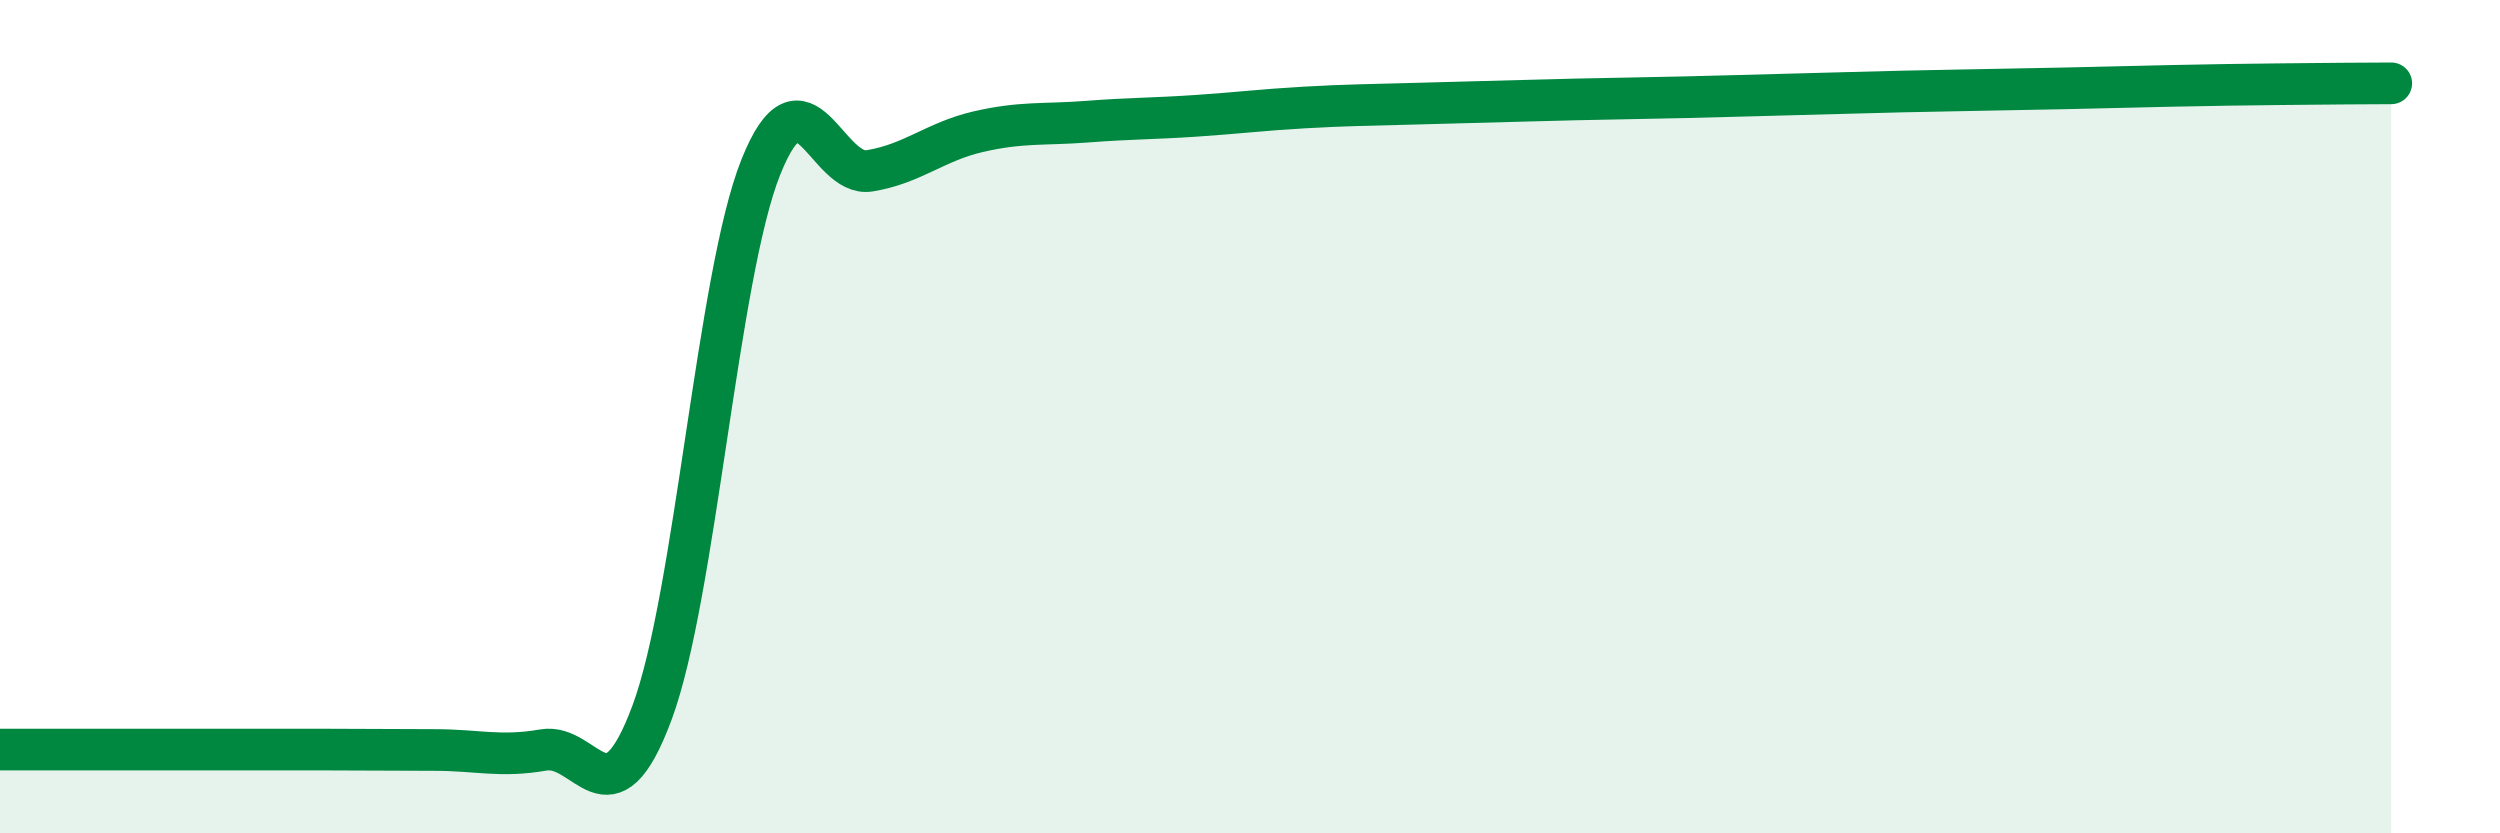
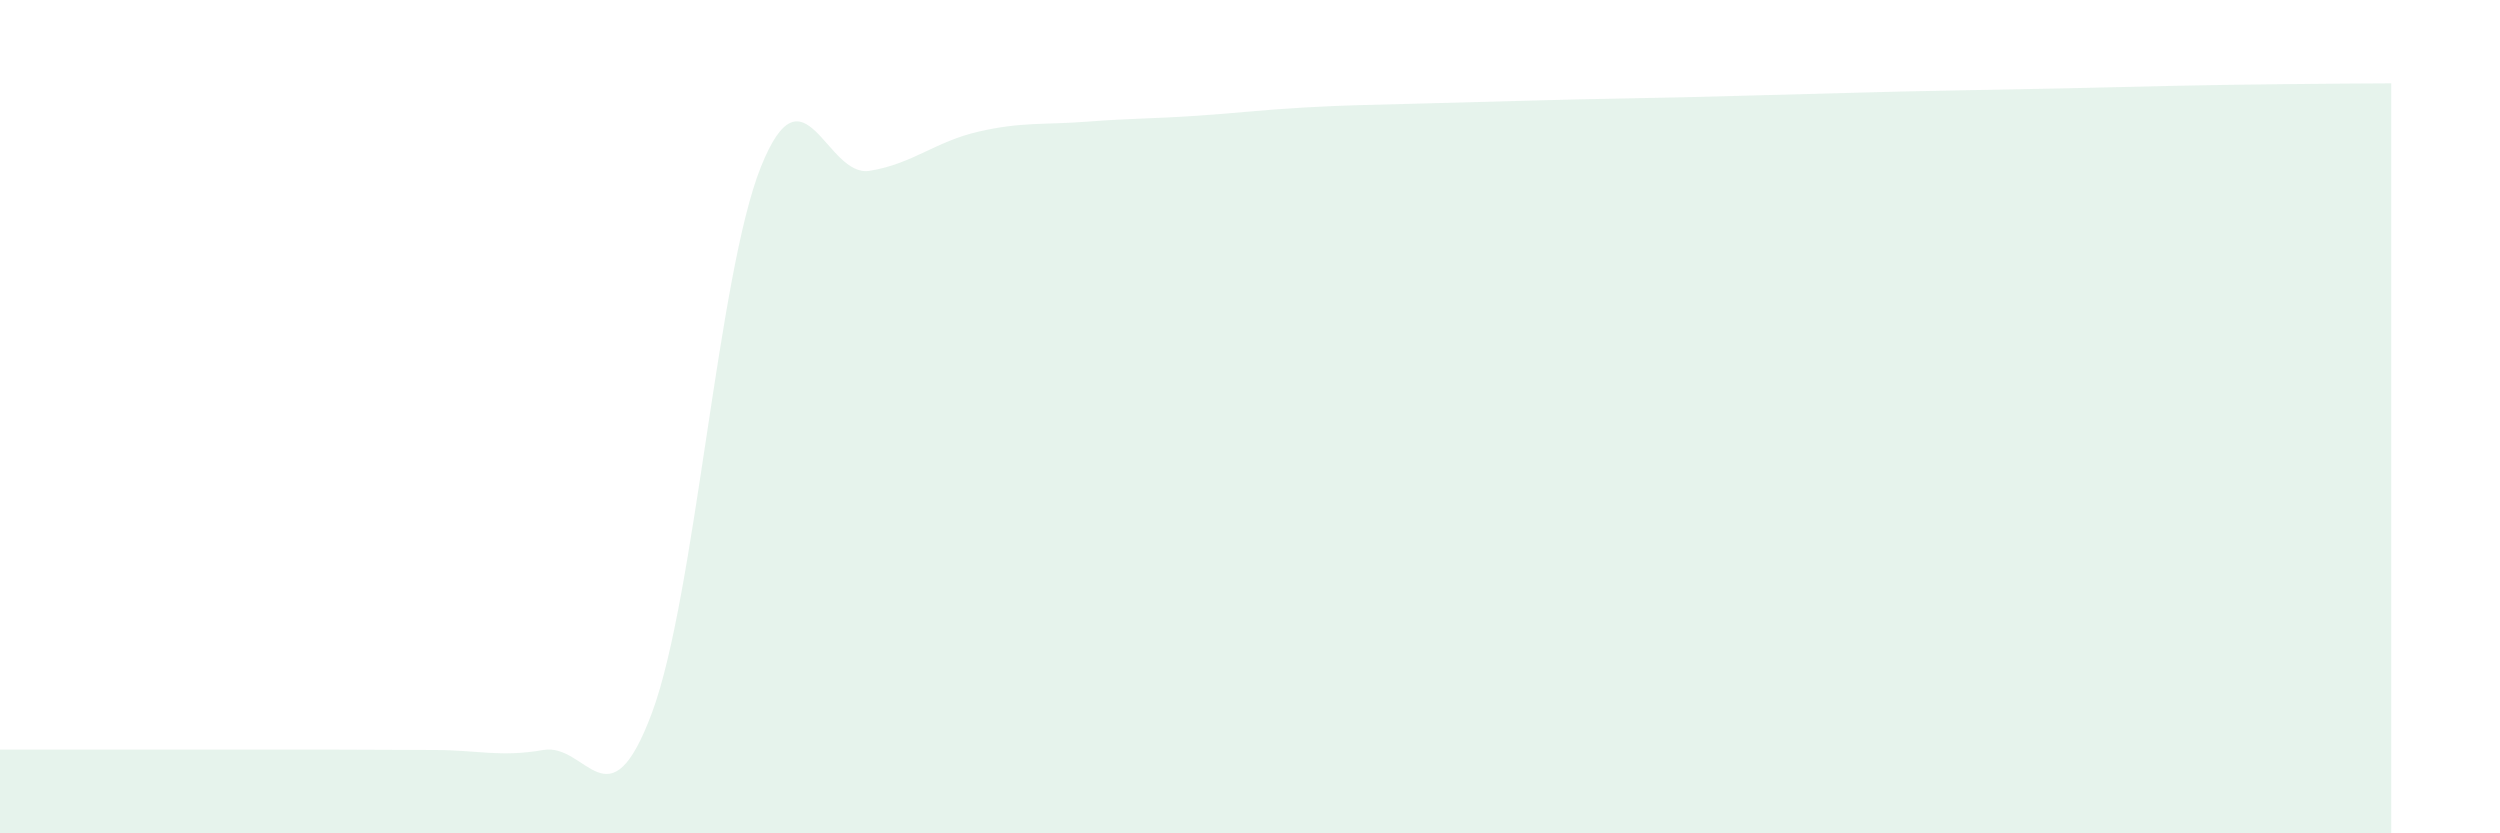
<svg xmlns="http://www.w3.org/2000/svg" width="60" height="20" viewBox="0 0 60 20">
  <path d="M 0,17.99 C 0.52,17.99 1.57,17.99 2.61,17.99 C 3.65,17.99 4.18,17.99 5.22,17.99 C 6.26,17.99 6.79,17.99 7.83,17.99 C 8.87,17.99 9.39,18 10.43,18 C 11.47,18 12,18.18 13.04,18 C 14.08,17.82 14.61,19.9 15.65,17.1 C 16.69,14.3 17.22,6.61 18.26,4.01 C 19.3,1.41 19.83,4.27 20.87,4.1 C 21.91,3.93 22.44,3.4 23.48,3.16 C 24.52,2.92 25.05,3 26.09,2.92 C 27.13,2.84 27.66,2.85 28.7,2.78 C 29.74,2.71 30.26,2.64 31.3,2.58 C 32.34,2.52 32.87,2.52 33.91,2.49 C 34.95,2.46 35.48,2.45 36.52,2.42 C 37.56,2.39 38.09,2.38 39.13,2.36 C 40.17,2.34 40.7,2.33 41.74,2.3 C 42.78,2.27 43.31,2.26 44.35,2.23 C 45.39,2.2 45.92,2.19 46.96,2.17 C 48,2.15 48.53,2.14 49.57,2.12 C 50.61,2.1 51.13,2.08 52.17,2.06 C 53.21,2.04 53.74,2.03 54.78,2.02 C 55.82,2.01 56.87,2 57.39,2L57.39 20L0 20Z" fill="#008740" opacity="0.1" stroke-linecap="round" stroke-linejoin="round" />
-   <path d="M 0,17.99 C 0.52,17.99 1.57,17.99 2.61,17.99 C 3.65,17.99 4.18,17.99 5.22,17.99 C 6.26,17.99 6.79,17.99 7.83,17.99 C 8.87,17.99 9.39,18 10.43,18 C 11.47,18 12,18.18 13.04,18 C 14.08,17.82 14.61,19.9 15.65,17.1 C 16.69,14.3 17.22,6.61 18.26,4.01 C 19.3,1.41 19.83,4.27 20.87,4.1 C 21.91,3.93 22.44,3.4 23.48,3.16 C 24.52,2.92 25.05,3 26.09,2.92 C 27.13,2.84 27.66,2.85 28.7,2.78 C 29.74,2.71 30.26,2.64 31.3,2.58 C 32.34,2.52 32.87,2.52 33.91,2.49 C 34.95,2.46 35.48,2.45 36.52,2.42 C 37.56,2.39 38.09,2.38 39.13,2.36 C 40.17,2.34 40.7,2.33 41.74,2.3 C 42.78,2.27 43.31,2.26 44.35,2.23 C 45.39,2.2 45.92,2.19 46.96,2.17 C 48,2.15 48.53,2.14 49.57,2.12 C 50.61,2.1 51.13,2.08 52.17,2.06 C 53.21,2.04 53.74,2.03 54.78,2.02 C 55.82,2.01 56.87,2 57.39,2" stroke="#008740" stroke-width="1" fill="none" stroke-linecap="round" stroke-linejoin="round" />
</svg>